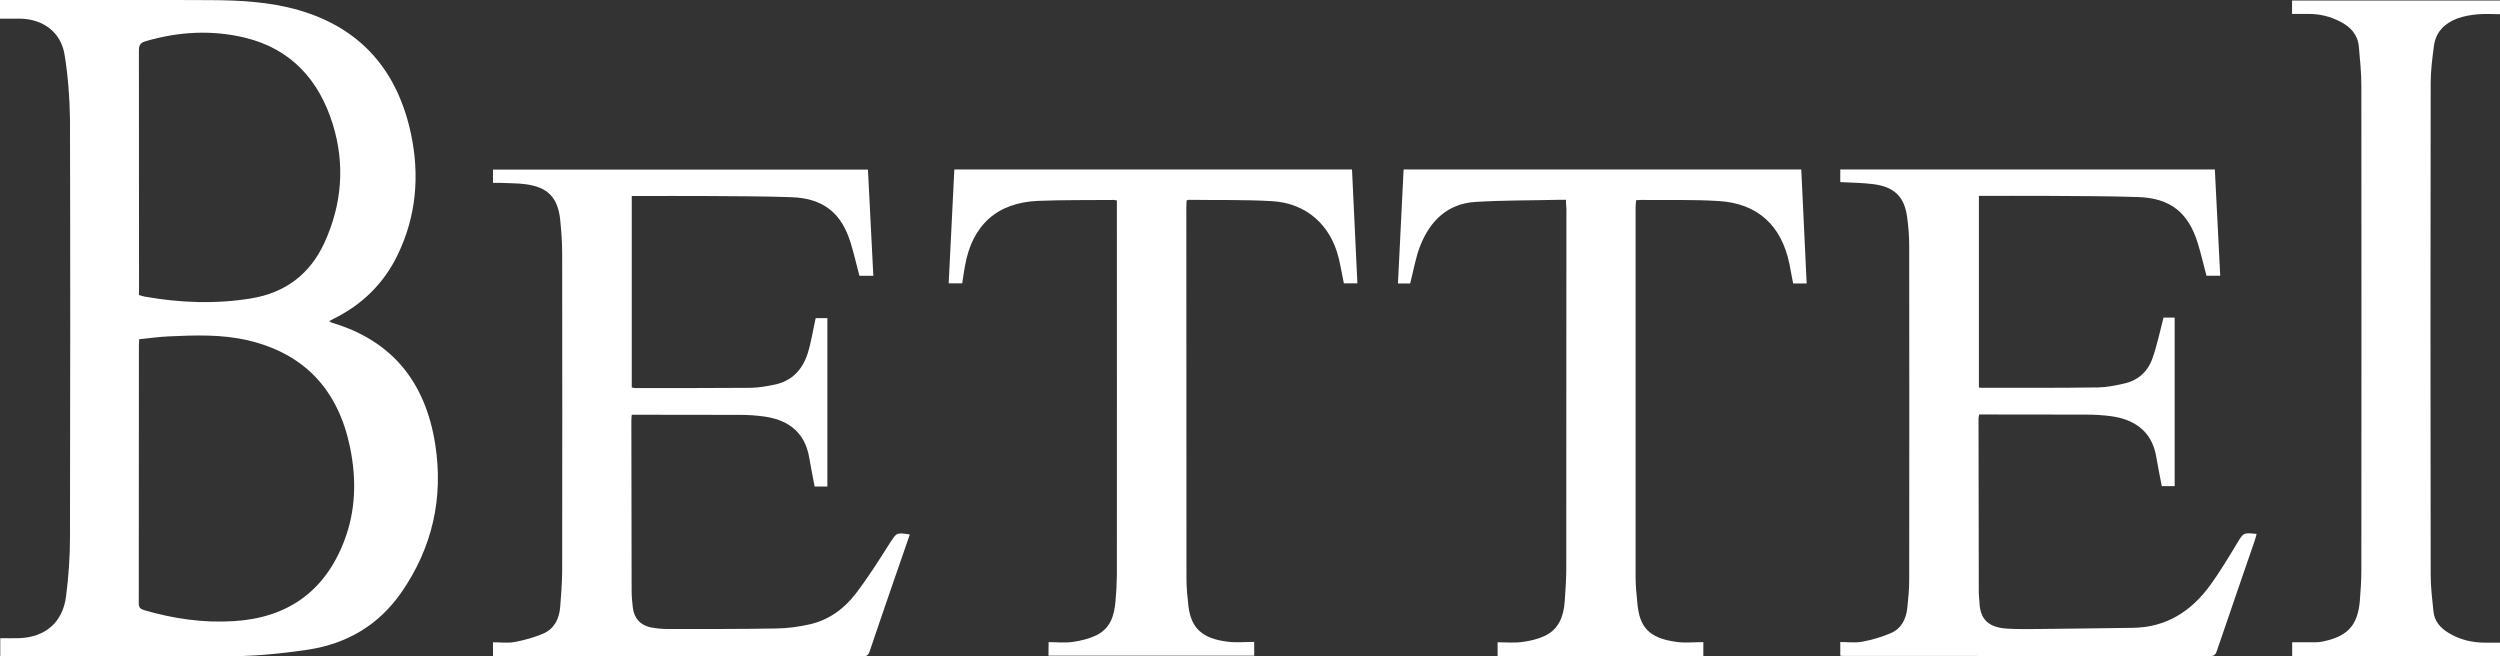
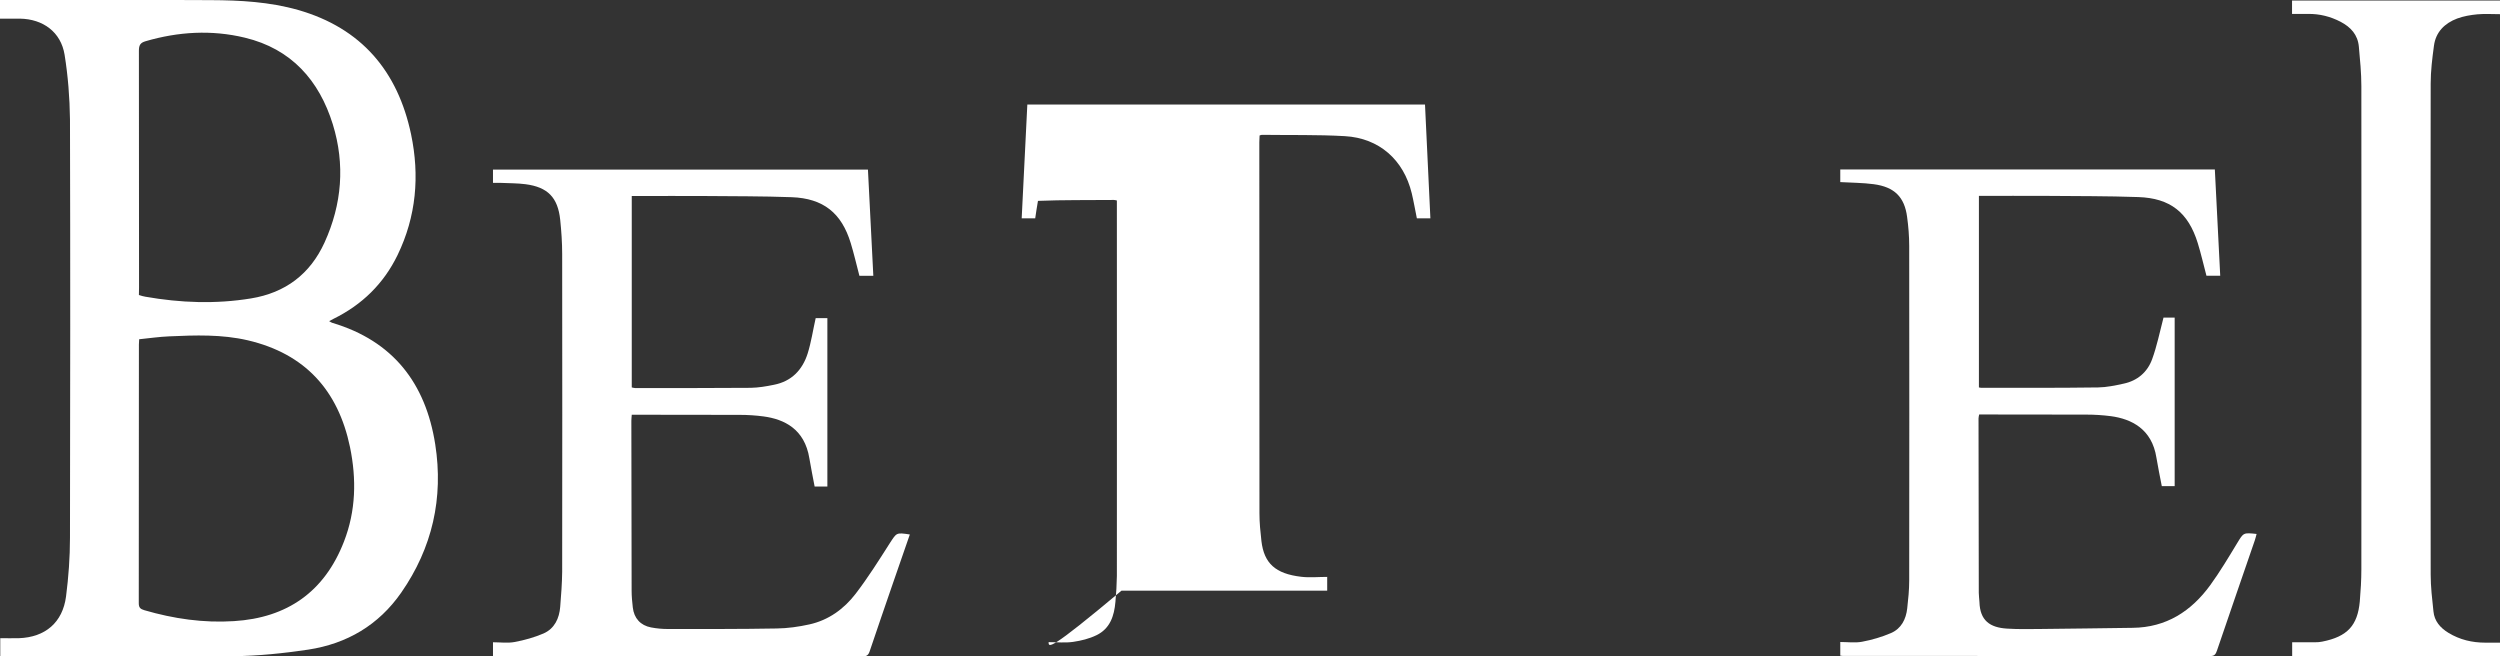
<svg xmlns="http://www.w3.org/2000/svg" version="1.1" id="レイヤー_1" x="0px" y="0px" viewBox="0 0 190.42 50" style="enable-background:new 0 0 190.42 50;" xml:space="preserve">
  <rect x="0" y="0" width="190.42" height="50" fill="#333333" stroke="none" />
  <style type="text/css">
	.st0{fill:#FFFFFF;}
</style>
  <g>
    <g>
      <path class="st0" d="M0,1.42c0-0.51,0-0.93,0-1.42c0.2,0,0.37,0,0.55,0c5.17,0,10.34-0.02,15.51,0.01    c2.24,0.01,4.47,0.13,6.65,0.75c4.82,1.38,7.59,4.67,8.6,9.47c0.66,3.15,0.4,6.25-1.03,9.2c-1.06,2.18-2.7,3.78-4.87,4.85    c-0.1,0.05-0.2,0.1-0.34,0.18c0.1,0.06,0.17,0.11,0.24,0.13c4.63,1.38,7.11,4.6,7.84,9.25c0.64,4.09-0.22,7.89-2.59,11.3    c-1.72,2.47-4.13,3.89-7.08,4.34c-1.88,0.28-3.79,0.48-5.69,0.5c-5.81,0.06-11.62,0.02-17.44,0.02c-0.1,0-0.19,0-0.33,0    c0-0.46,0-0.89,0-1.39c0.47,0,0.95,0.01,1.42,0c2-0.07,3.33-1.19,3.59-3.18c0.19-1.48,0.3-2.98,0.3-4.47    c0.02-10.62,0.03-21.24,0-31.86C5.31,7.44,5.18,5.79,4.92,4.17C4.64,2.44,3.28,1.45,1.52,1.42C1.02,1.42,0.53,1.42,0,1.42z     M10.6,25.84c-0.01,0.21-0.02,0.3-0.02,0.4c0,6.57,0,13.14-0.01,19.71c0,0.34,0.13,0.44,0.43,0.53c2.23,0.65,4.5,0.98,6.82,0.83    c4.06-0.25,6.9-2.24,8.38-6.06c0.91-2.34,0.96-4.75,0.46-7.19c-0.9-4.33-3.43-7.12-7.79-8.14c-1.98-0.46-3.99-0.39-5.99-0.3    C12.14,25.65,11.39,25.76,10.6,25.84z M10.58,22.47c0.2,0.06,0.34,0.11,0.49,0.13c2.68,0.47,5.36,0.57,8.05,0.13    c2.62-0.43,4.5-1.85,5.6-4.26c1.33-2.92,1.57-5.95,0.63-9c-1.04-3.35-3.16-5.75-6.7-6.6c-2.53-0.61-5.06-0.46-7.56,0.27    c-0.42,0.12-0.51,0.32-0.51,0.73c0.01,6.01,0.01,12.02,0.01,18.03C10.58,22.08,10.58,22.26,10.58,22.47z" />
      <path class="st0" d="M168.7,12.91c0.14,2.69,0.27,5.38,0.41,8.09c-0.38,0-0.71,0-1.05,0c-0.22-0.83-0.41-1.67-0.66-2.48    c-0.72-2.33-2.09-3.43-4.54-3.51c-2.32-0.08-4.64-0.07-6.96-0.09c-1.71-0.01-3.42,0-5.17,0c0,4.88,0,9.72,0,14.59    c0.07,0.01,0.13,0.03,0.19,0.03c2.96,0,5.93,0.01,8.89-0.03c0.65-0.01,1.31-0.15,1.95-0.29c1.04-0.22,1.8-0.87,2.16-1.85    c0.37-1.01,0.58-2.07,0.87-3.18c0.19,0,0.5,0,0.85,0c0,4.28,0,8.54,0,12.84c-0.33,0-0.65,0-0.98,0c-0.14-0.72-0.29-1.45-0.41-2.17    c-0.34-2.19-1.91-2.95-3.46-3.16c-0.62-0.08-1.25-0.12-1.87-0.12c-2.72-0.01-5.43-0.01-8.17-0.01c-0.02,0.11-0.05,0.2-0.05,0.3    c0,4.43,0.01,8.86,0.02,13.29c0,0.23,0.04,0.46,0.05,0.69c0.04,1.42,0.8,1.95,2.1,2.03c0.8,0.05,1.61,0.04,2.42,0.03    c2.39-0.02,4.77-0.06,7.16-0.09c2.55-0.03,4.45-1.26,5.9-3.25c0.74-1.02,1.39-2.11,2.05-3.2c0.49-0.8,0.46-0.81,1.48-0.7    c-0.05,0.17-0.08,0.34-0.14,0.5c-0.96,2.8-1.93,5.59-2.88,8.39c-0.09,0.25-0.17,0.41-0.5,0.41c-9.34-0.01-18.67-0.01-28.01-0.01    c-0.05,0-0.1-0.01-0.18-0.02c0-0.32,0-0.64,0-1.04c0.56,0,1.13,0.08,1.66-0.02c0.75-0.14,1.5-0.36,2.2-0.66    c0.79-0.34,1.15-1.06,1.24-1.89c0.08-0.7,0.15-1.41,0.15-2.11c0.01-8.5,0.01-16.99,0-25.49c0-0.74-0.06-1.48-0.16-2.21    c-0.2-1.52-0.97-2.28-2.54-2.49c-0.83-0.11-1.67-0.11-2.55-0.16c0-0.29,0-0.61,0-0.96C149.64,12.91,159.13,12.91,168.7,12.91z" />
      <path class="st0" d="M69.3,40.71c-0.45,1.3-0.88,2.55-1.32,3.81c-0.58,1.69-1.17,3.39-1.74,5.09c-0.1,0.3-0.24,0.39-0.56,0.39    c-9.24-0.01-18.48-0.01-27.72-0.01c-0.13,0-0.26,0-0.41,0c0-0.35,0-0.65,0-1.07c0.55,0,1.12,0.08,1.65-0.02    c0.75-0.14,1.5-0.35,2.2-0.65c0.84-0.37,1.2-1.15,1.27-2.03c0.07-0.88,0.14-1.77,0.15-2.66c0.01-8.07,0.01-16.14,0-24.21    c0-0.87-0.06-1.74-0.15-2.61c-0.18-1.7-0.95-2.49-2.65-2.71c-0.62-0.08-1.25-0.07-1.87-0.1c-0.19-0.01-0.39,0-0.6,0    c0-0.36,0-0.67,0-1.01c9.51,0,19.01,0,28.56,0c0.14,2.69,0.27,5.38,0.41,8.09c-0.39,0-0.73,0-1.06,0    c-0.22-0.84-0.41-1.67-0.66-2.49c-0.7-2.3-2.09-3.41-4.5-3.5c-2.22-0.08-4.44-0.07-6.67-0.09c-1.65-0.01-3.29,0-4.94,0    c-0.18,0-0.36,0-0.57,0c0,4.88,0,9.71,0,14.58c0.08,0.01,0.17,0.05,0.27,0.05c2.93,0,5.86,0,8.79-0.02    c0.59-0.01,1.18-0.11,1.76-0.23c1.35-0.26,2.18-1.13,2.58-2.39c0.27-0.86,0.4-1.76,0.61-2.69c0.23,0,0.55,0,0.89,0    c0,4.27,0,8.53,0,12.83c-0.31,0-0.61,0-0.97,0c-0.13-0.7-0.28-1.41-0.4-2.14c-0.36-2.26-1.94-2.99-3.48-3.2    c-0.6-0.08-1.21-0.12-1.82-0.12c-2.55-0.01-5.11-0.01-7.66-0.01c-0.18,0-0.36,0-0.57,0c-0.01,0.18-0.03,0.32-0.03,0.46    c0,4.31,0.01,8.63,0.02,12.94c0,0.43,0.04,0.85,0.09,1.28c0.09,0.82,0.59,1.37,1.39,1.52c0.42,0.08,0.85,0.12,1.27,0.12    c2.77,0,5.53,0.01,8.3-0.04c0.83-0.01,1.68-0.13,2.49-0.31c1.45-0.32,2.63-1.17,3.52-2.33c0.95-1.24,1.78-2.56,2.62-3.88    C68.3,40.58,68.25,40.55,69.3,40.71z" />
-       <path class="st0" d="M79.87,48.91c0.63,0,1.26,0.07,1.87-0.02c0.61-0.09,1.23-0.24,1.78-0.51c1.03-0.5,1.35-1.47,1.44-2.54    c0.06-0.66,0.1-1.31,0.11-1.97c0.01-9.34,0-18.67,0-28.01c0-0.19,0-0.39,0-0.59c-0.1-0.02-0.16-0.04-0.23-0.04    c-1.93,0.02-3.85-0.01-5.78,0.07c-3.12,0.13-5.01,1.85-5.56,4.95c-0.08,0.44-0.14,0.87-0.21,1.33c-0.32,0-0.63,0-1.03,0    c0.14-2.88,0.29-5.76,0.43-8.67c10.1,0,20.16,0,30.29,0c0.13,2.88,0.27,5.76,0.41,8.67c-0.38,0-0.68,0-1.03,0    c-0.13-0.63-0.24-1.28-0.39-1.91c-0.62-2.55-2.48-4.2-5.09-4.35c-2.1-0.12-4.21-0.07-6.32-0.1c-0.05,0-0.09,0.02-0.18,0.05    c-0.01,0.17-0.02,0.34-0.02,0.52c0,9.42,0,18.84,0.01,28.26c0,0.71,0.07,1.41,0.15,2.11c0.2,1.7,1.07,2.49,3.02,2.72    c0.65,0.08,1.31,0.01,1.99,0.01c0,0.4,0,0.71,0,1.05c-5.21,0-10.42,0-15.67,0C79.87,49.64,79.87,49.32,79.87,48.91z" />
-       <path class="st0" d="M119.28,15.22c-0.24,0-0.41,0-0.59,0c-2.11,0.05-4.21,0.03-6.31,0.16c-2.1,0.13-3.43,1.42-4.18,3.28    c-0.37,0.92-0.53,1.92-0.79,2.93c-0.23,0-0.54,0-0.93,0c0.14-2.89,0.29-5.77,0.43-8.68c10.1,0,20.16,0,30.29,0    c0.14,2.88,0.27,5.77,0.41,8.68c-0.36,0-0.67,0-1.03,0c-0.09-0.48-0.18-0.97-0.28-1.47c-0.6-2.95-2.43-4.64-5.42-4.81    c-1.97-0.12-3.95-0.06-5.92-0.08c-0.1,0-0.19,0.01-0.34,0.02c-0.01,0.19-0.04,0.36-0.04,0.53c0,9.37,0,18.74,0,28.11    c0,0.71,0.07,1.41,0.14,2.12c0.17,1.67,0.78,2.6,3.02,2.89c0.65,0.08,1.31,0.01,2,0.01c0,0.4,0,0.72,0,1.06    c-5.22,0-10.43,0-15.67,0c0-0.33,0-0.63,0-1.05c0.62,0,1.25,0.06,1.86-0.02c0.58-0.07,1.17-0.21,1.7-0.45    c1.09-0.5,1.47-1.49,1.55-2.62c0.06-0.8,0.11-1.61,0.12-2.41c0.01-9.19,0.01-18.38,0.01-27.56    C119.28,15.66,119.28,15.47,119.28,15.22z" />
+       <path class="st0" d="M79.87,48.91c0.63,0,1.26,0.07,1.87-0.02c0.61-0.09,1.23-0.24,1.78-0.51c1.03-0.5,1.35-1.47,1.44-2.54    c0.06-0.66,0.1-1.31,0.11-1.97c0.01-9.34,0-18.67,0-28.01c0-0.19,0-0.39,0-0.59c-0.1-0.02-0.16-0.04-0.23-0.04    c-1.93,0.02-3.85-0.01-5.78,0.07c-0.08,0.44-0.14,0.87-0.21,1.33c-0.32,0-0.63,0-1.03,0    c0.14-2.88,0.29-5.76,0.43-8.67c10.1,0,20.16,0,30.29,0c0.13,2.88,0.27,5.76,0.41,8.67c-0.38,0-0.68,0-1.03,0    c-0.13-0.63-0.24-1.28-0.39-1.91c-0.62-2.55-2.48-4.2-5.09-4.35c-2.1-0.12-4.21-0.07-6.32-0.1c-0.05,0-0.09,0.02-0.18,0.05    c-0.01,0.17-0.02,0.34-0.02,0.52c0,9.42,0,18.84,0.01,28.26c0,0.71,0.07,1.41,0.15,2.11c0.2,1.7,1.07,2.49,3.02,2.72    c0.65,0.08,1.31,0.01,1.99,0.01c0,0.4,0,0.71,0,1.05c-5.21,0-10.42,0-15.67,0C79.87,49.64,79.87,49.32,79.87,48.91z" />
      <path class="st0" d="M174.58,1.06c0-0.38,0-0.69,0-1.02c5.29,0,10.55,0,15.85,0c0,0.33,0,0.65,0,1.04c-0.59,0-1.17-0.04-1.73,0.01    c-0.52,0.05-1.05,0.14-1.54,0.32c-0.95,0.36-1.63,1.02-1.77,2.07c-0.13,0.96-0.25,1.93-0.25,2.89c-0.02,12.46-0.02,24.93,0,37.39    c0,0.93,0.11,1.87,0.21,2.8c0.07,0.75,0.52,1.26,1.14,1.64c0.87,0.53,1.81,0.75,2.82,0.75c0.36,0,0.72,0,1.12,0    c0,0.36,0,0.68,0,1.02c-5.28,0-10.54,0-15.84,0c0-0.32,0-0.62,0-1.05c0.58,0,1.16,0,1.75,0c0.18,0,0.36-0.01,0.54-0.05    c1.93-0.38,2.69-1.24,2.86-3.05c0.07-0.82,0.12-1.64,0.12-2.46c0.01-12.27,0.01-24.53,0-36.8c0-1-0.1-2-0.19-3    c-0.08-0.91-0.61-1.49-1.39-1.9c-0.77-0.4-1.59-0.61-2.47-0.6C175.41,1.06,175.01,1.06,174.58,1.06z" />
    </g>
  </g>
</svg>